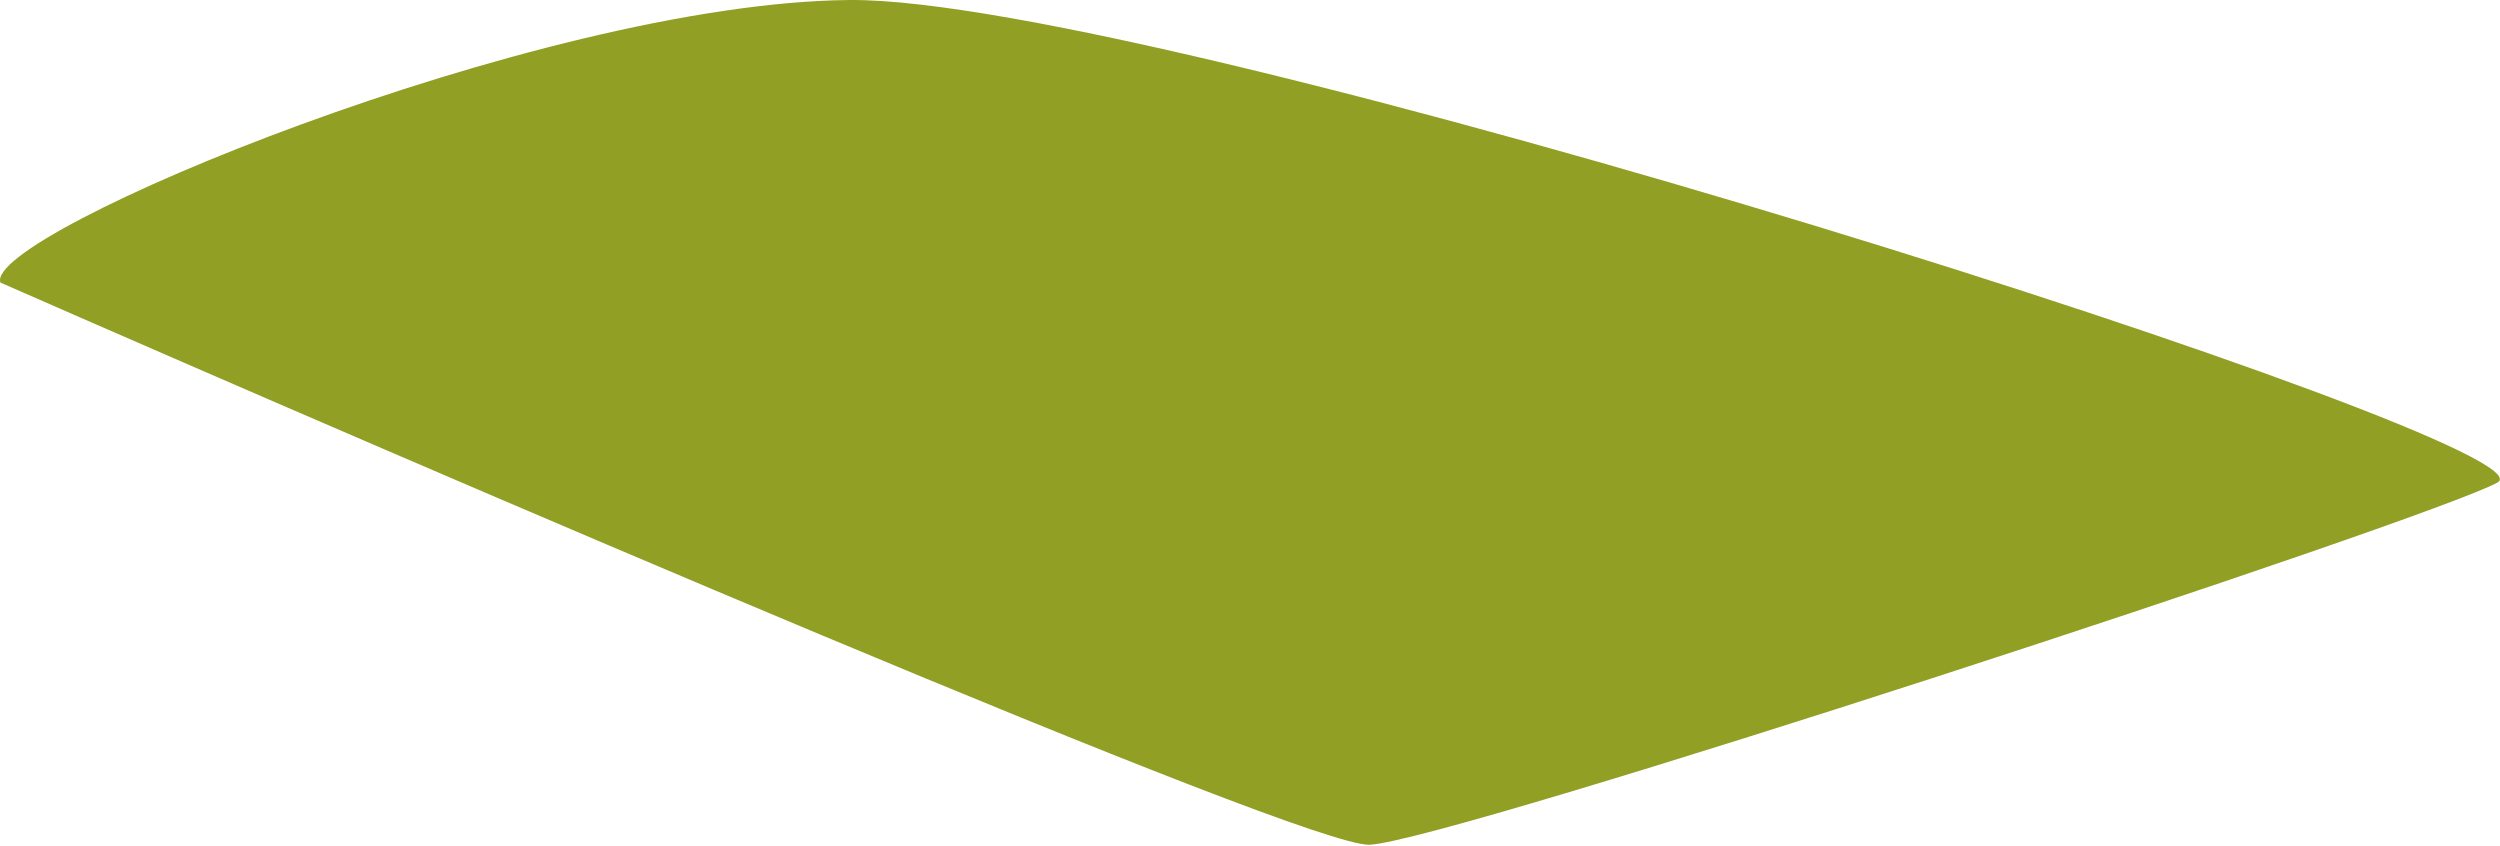
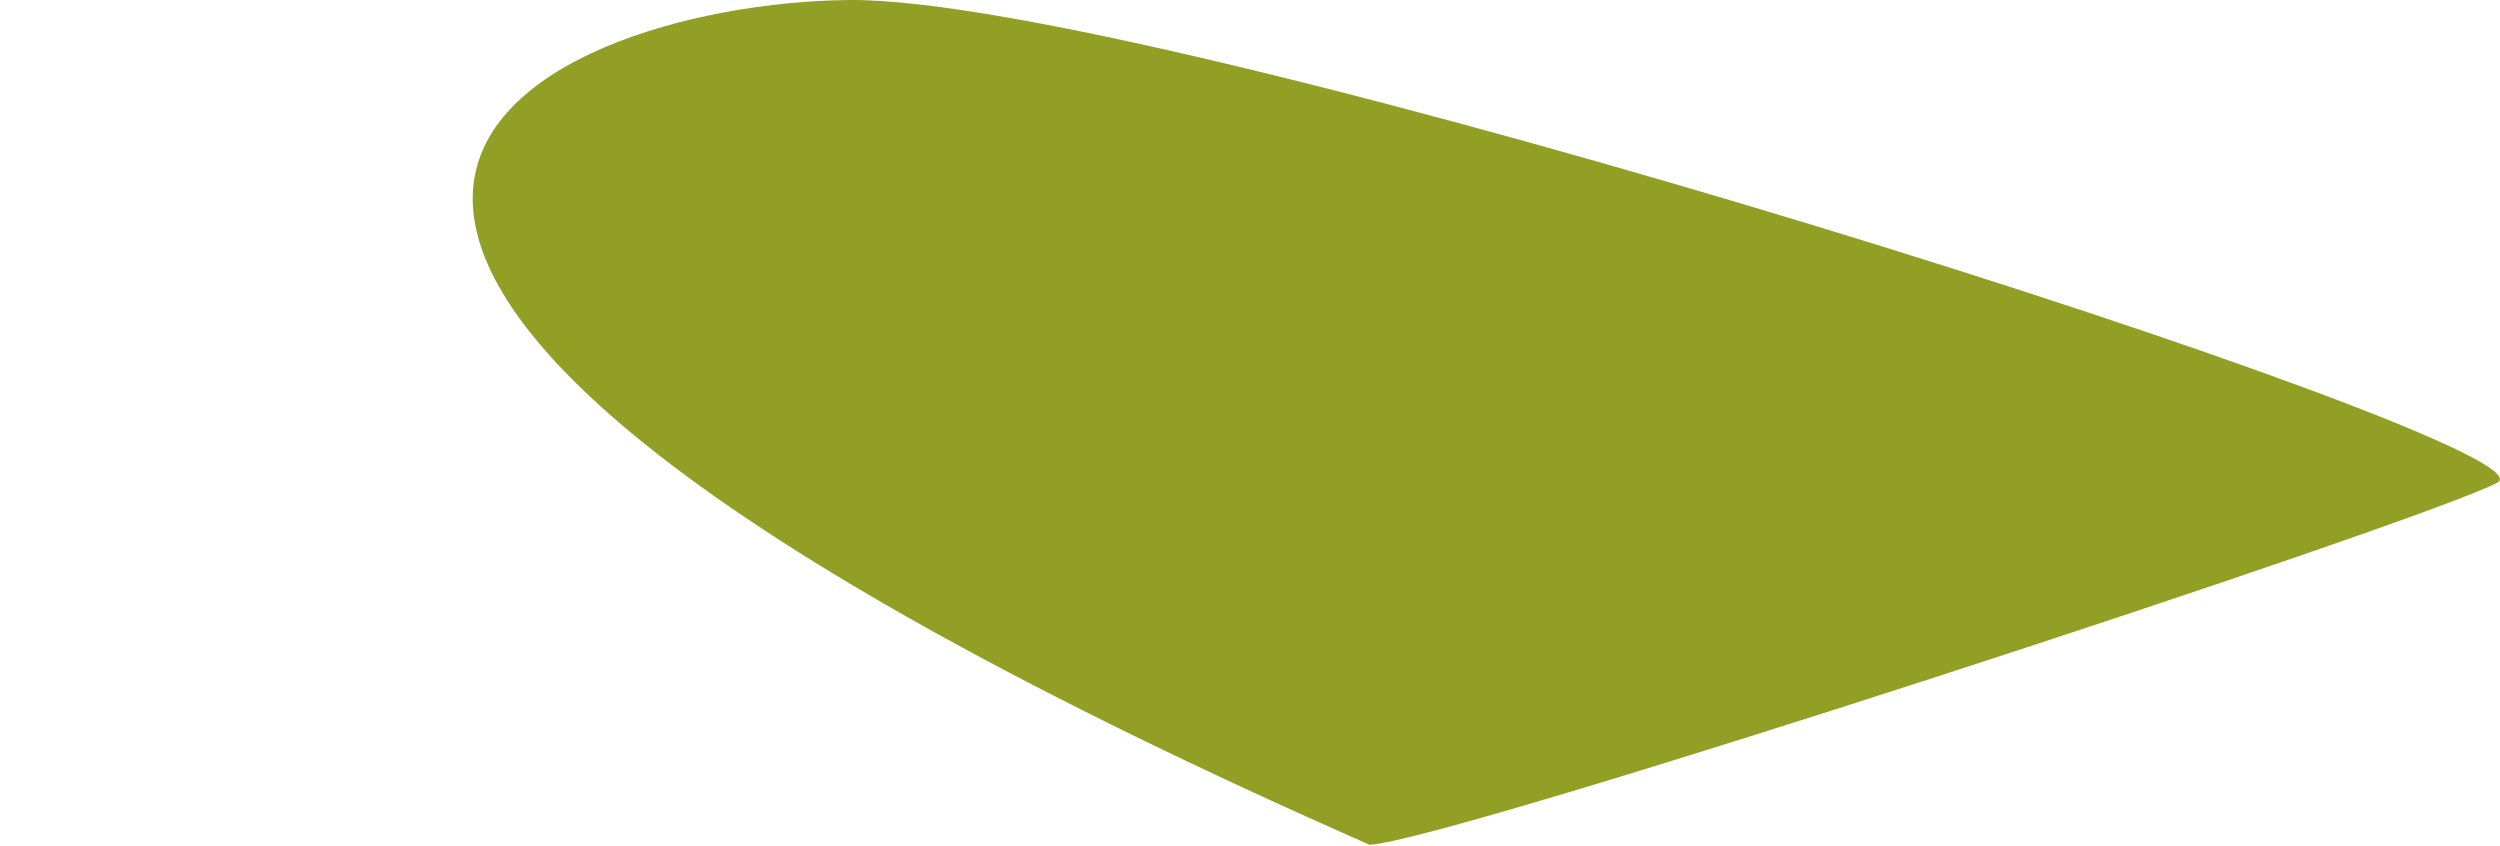
<svg xmlns="http://www.w3.org/2000/svg" width="2119" height="717" viewBox="0 0 2119 717" fill="none">
-   <path d="M1160.85 716.012C1106.85 718.412 364.683 399.346 0.35 239.512C-14.65 198.512 456.35 2.512 719.85 0.012C983.35 -2.488 2175.35 377.012 2116.85 409.012C2058.35 441.012 1228.35 713.012 1160.85 716.012Z" fill="#919F24" />
+   <path d="M1160.85 716.012C-14.65 198.512 456.35 2.512 719.85 0.012C983.35 -2.488 2175.35 377.012 2116.85 409.012C2058.35 441.012 1228.35 713.012 1160.85 716.012Z" fill="#919F24" />
</svg>